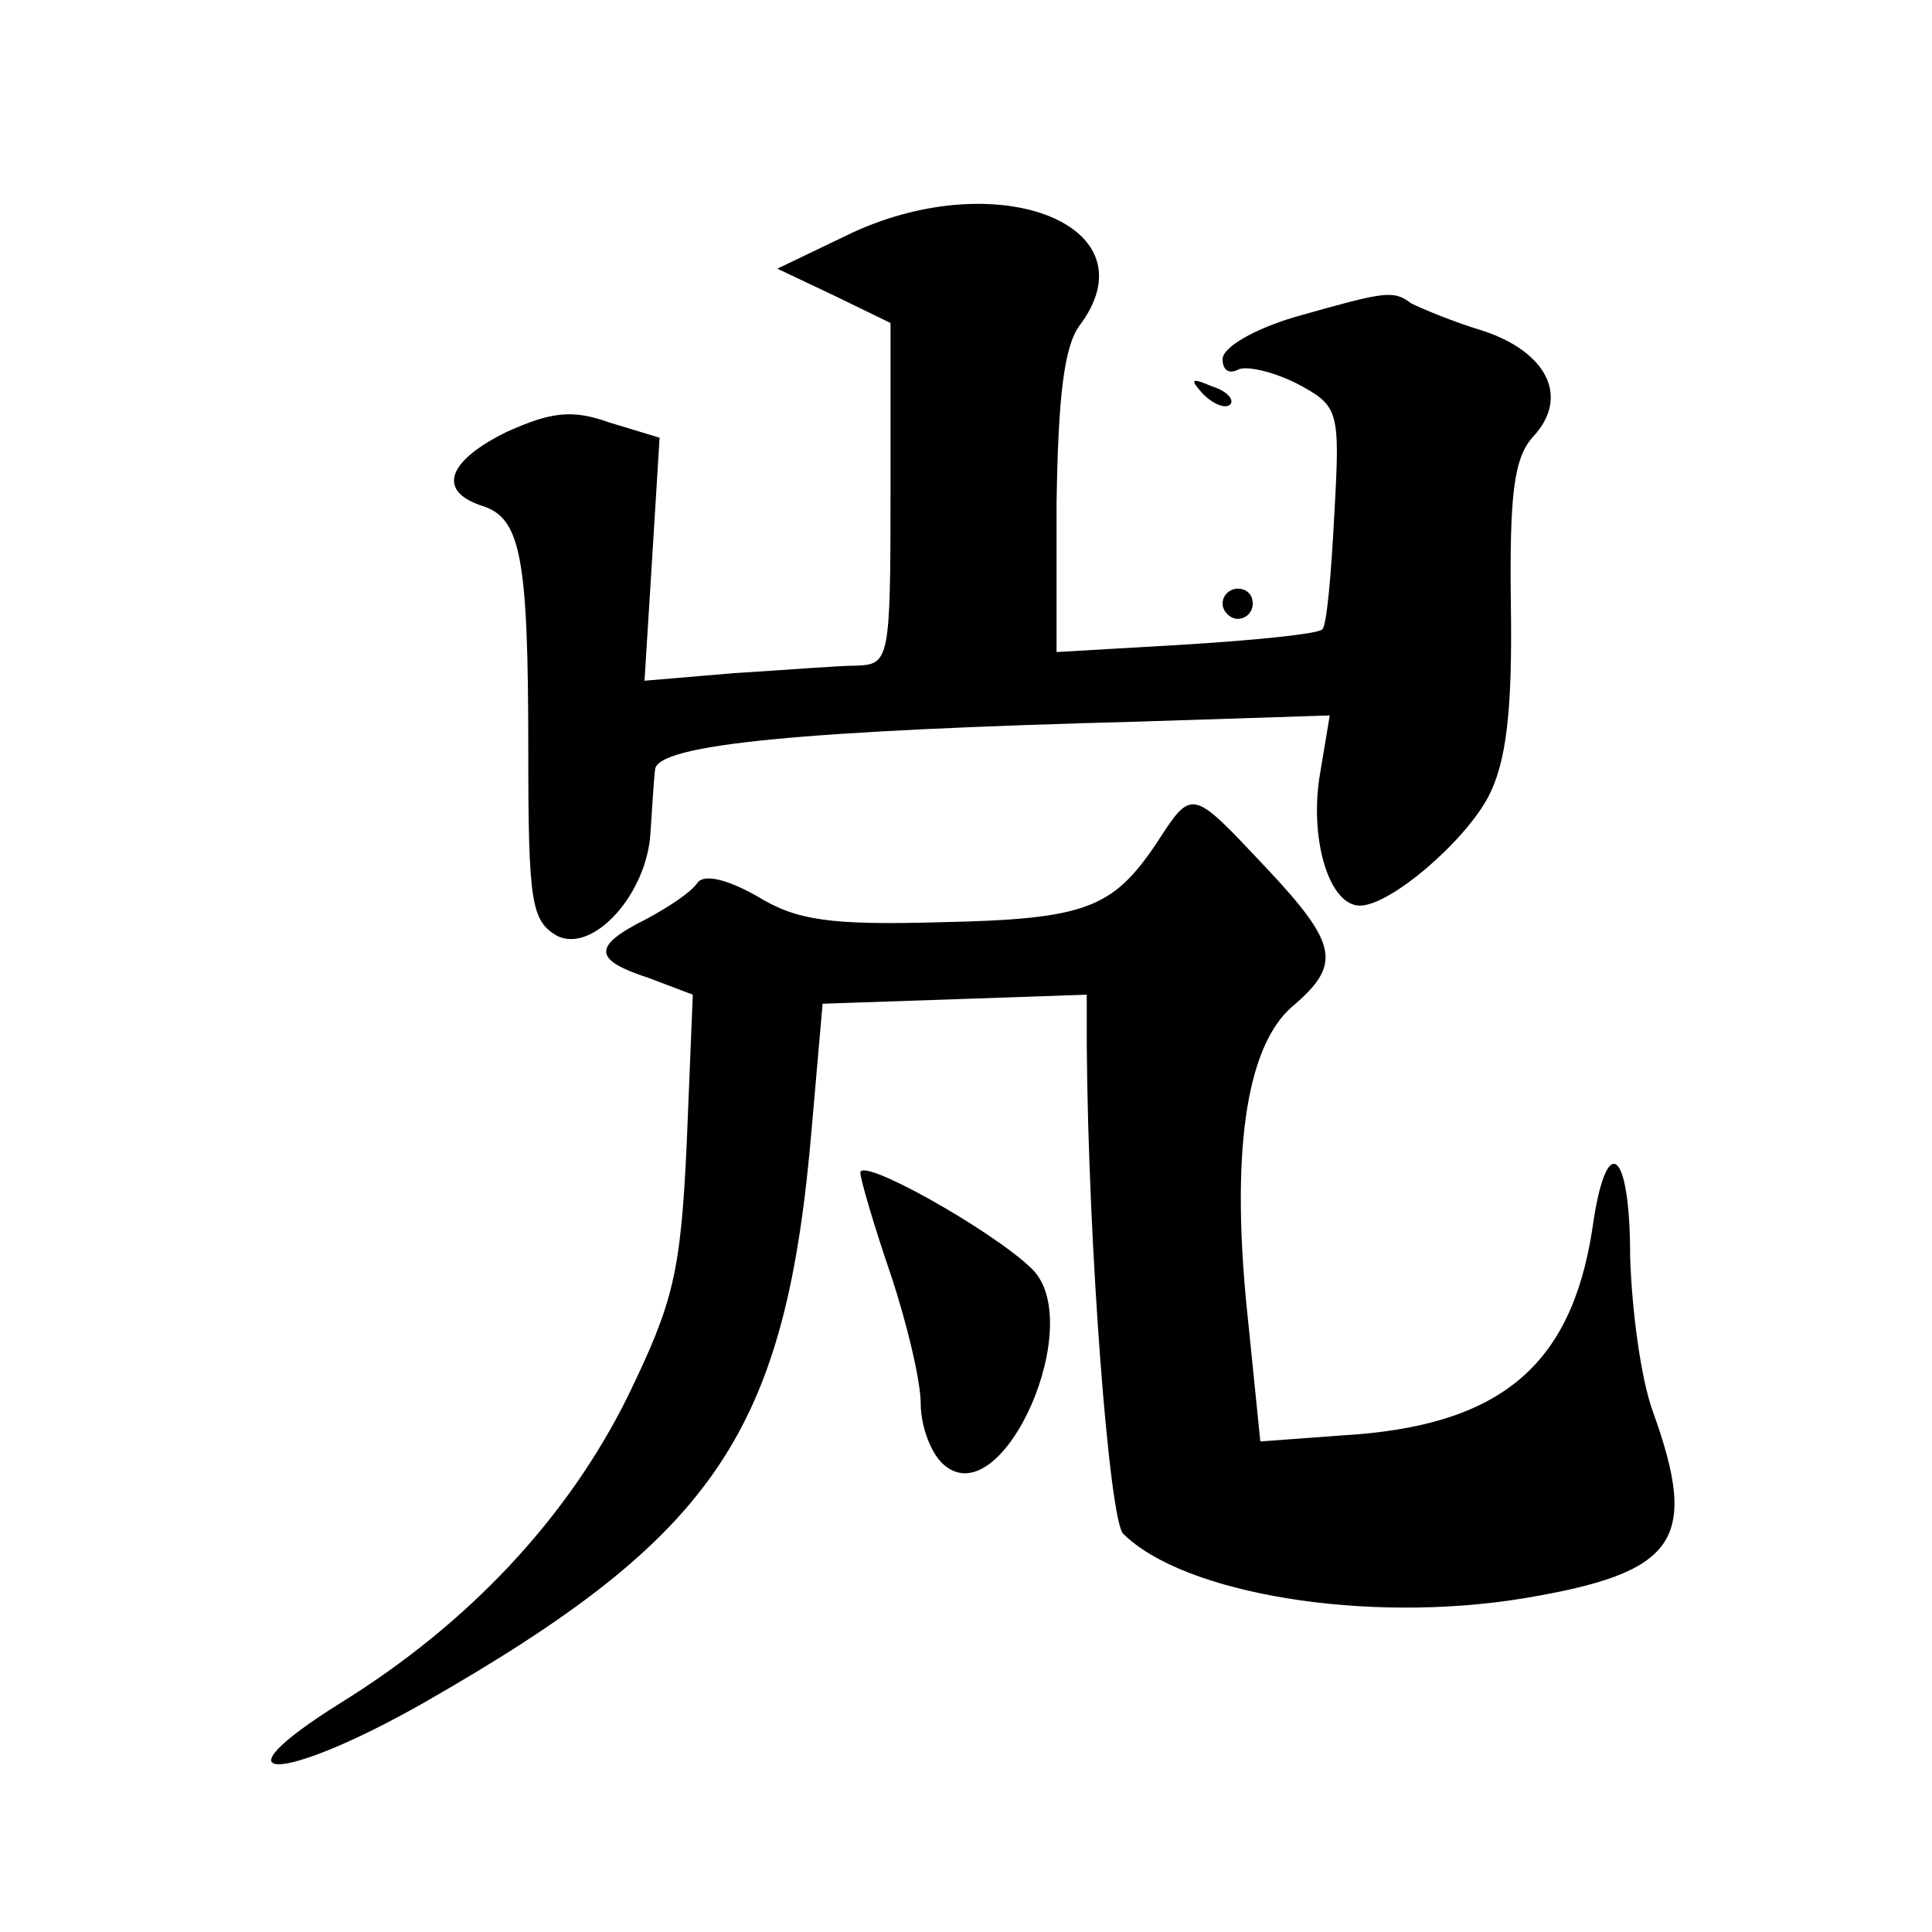
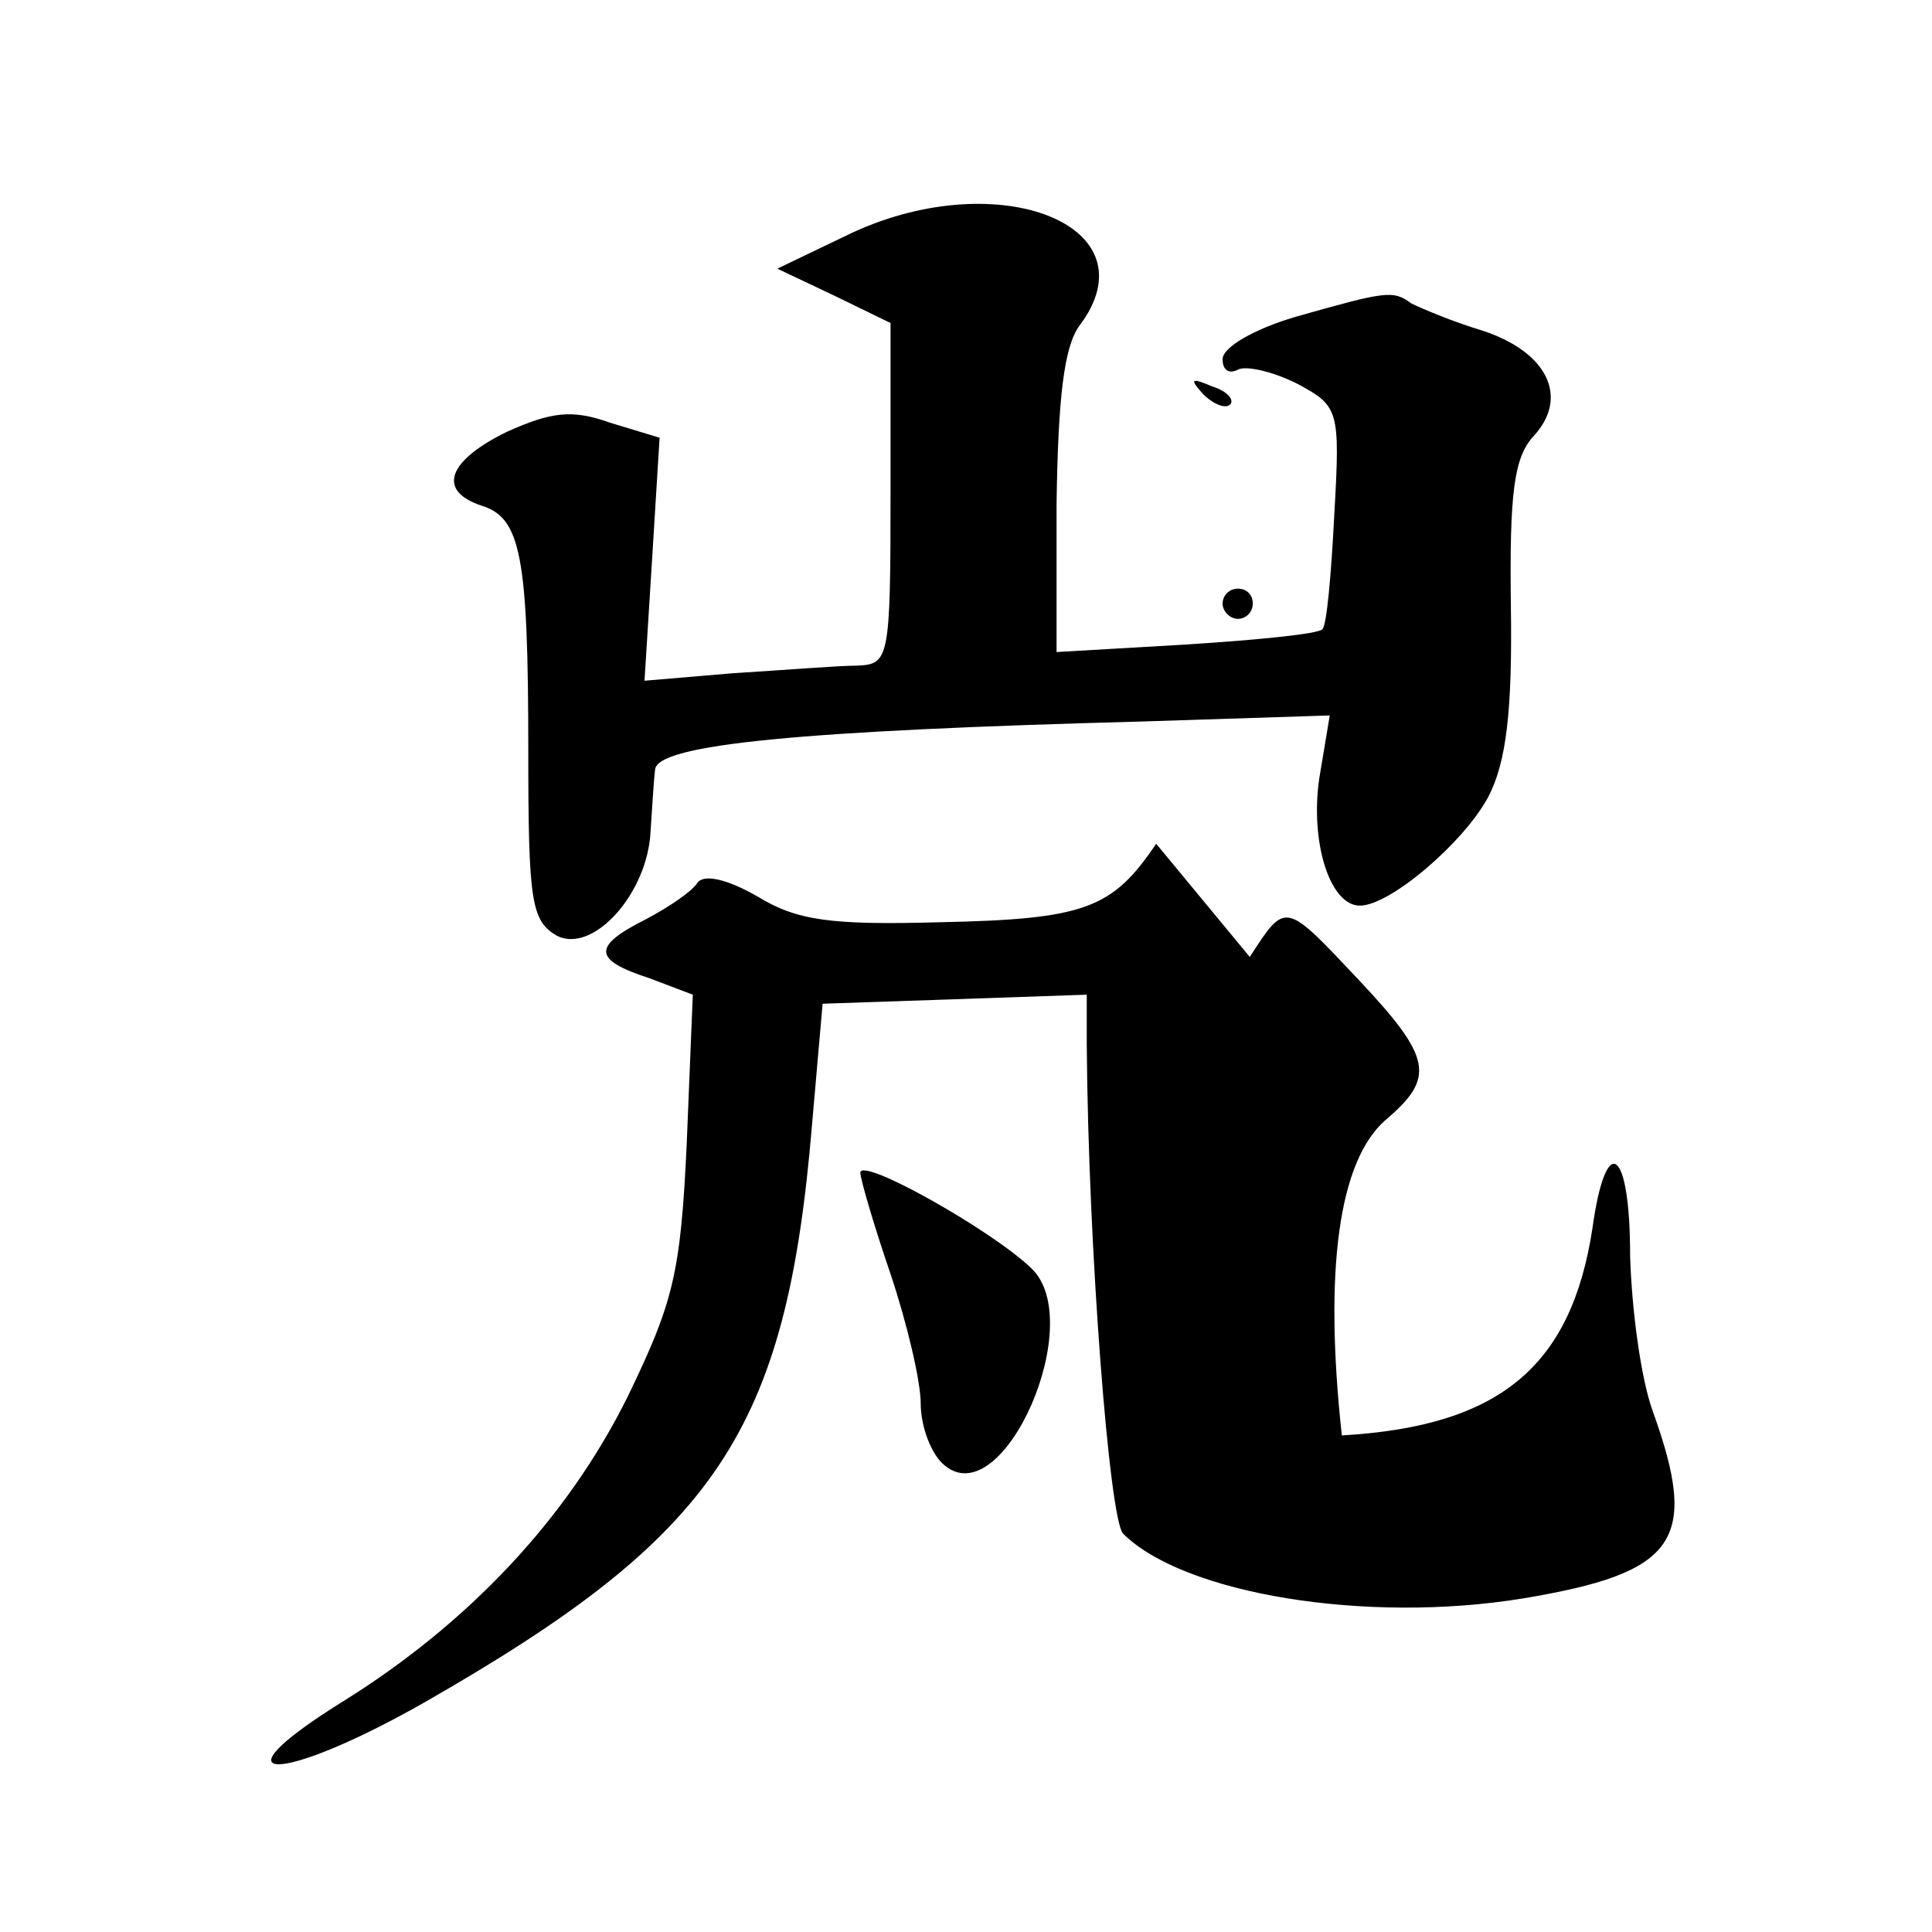
<svg xmlns="http://www.w3.org/2000/svg" version="1.0" width="128pt" height="128pt" viewBox="0 0 128 128" preserveAspectRatio="xMidYMid meet">
  <g transform="translate(0,128) scale(0.1,-0.1)" fill="#0" stroke="none">
-     <path d="M565 1126 l-50 -24 38 -18 37 -18 0 -113 c0 -110 -1 -113 -22 -114 -13 0 -49 -3 -82 -5 l-59 -5 5 80 5 81 -33 10 c-25 9 -39 7 -68 -6 -39 -19 -47 -39 -17 -49 26 -8 31 -33 31 -162 0 -101 2 -113 19 -123 24 -12 60 28 62 69 1 14 2 33 3 41 1 17 98 26 323 32 l124 4 -7 -42 c-6 -42 7 -84 27 -84 20 0 69 42 85 72 12 23 16 57 15 126 -1 75 2 99 15 113 24 26 9 56 -34 70 -20 6 -41 15 -47 18 -12 9 -17 8 -77 -9 -27 -8 -48 -20 -48 -28 0 -7 4 -10 10 -7 5 3 23 -1 39 -9 28 -15 29 -17 25 -87 -2 -39 -5 -74 -8 -76 -3 -3 -43 -7 -90 -10 l-86 -5 0 98 c1 71 5 104 15 118 50 66 -52 107 -150 62z M797 1019 c7 -7 15 -10 18 -7 3 3 -2 9 -12 12 -14 6 -15 5 -6 -5z M810 880 c0 -5 5 -10 10 -10 6 0 10 5 10 10 0 6 -4 10 -10 10 -5 0 -10 -4 -10 -10z M766 721 c-29 -43 -47 -50 -143 -52 -72 -2 -95 1 -121 17 -21 12 -36 15 -40 9 -4 -6 -19 -16 -34 -24 -36 -18 -35 -27 2 -39 l29 -11 -4 -98 c-4 -87 -9 -106 -39 -168 -40 -81 -106 -151 -190 -203 -88 -55 -40 -54 55 0 194 111 240 179 257 383 l7 80 88 3 87 3 0 -33 c1 -136 15 -314 24 -324 40 -40 161 -60 265 -43 102 17 117 38 86 124 -8 22 -14 68 -15 103 0 72 -16 83 -25 18 -14 -91 -61 -131 -166 -137 l-54 -4 -8 79 c-12 110 -2 182 29 209 33 28 31 41 -18 93 -49 52 -48 52 -72 15z M570 503 c0 -4 9 -35 20 -67 11 -33 20 -71 20 -86 0 -15 7 -34 16 -41 39 -32 95 96 57 131 -26 25 -113 74 -113 63z" />
+     <path d="M565 1126 l-50 -24 38 -18 37 -18 0 -113 c0 -110 -1 -113 -22 -114 -13 0 -49 -3 -82 -5 l-59 -5 5 80 5 81 -33 10 c-25 9 -39 7 -68 -6 -39 -19 -47 -39 -17 -49 26 -8 31 -33 31 -162 0 -101 2 -113 19 -123 24 -12 60 28 62 69 1 14 2 33 3 41 1 17 98 26 323 32 l124 4 -7 -42 c-6 -42 7 -84 27 -84 20 0 69 42 85 72 12 23 16 57 15 126 -1 75 2 99 15 113 24 26 9 56 -34 70 -20 6 -41 15 -47 18 -12 9 -17 8 -77 -9 -27 -8 -48 -20 -48 -28 0 -7 4 -10 10 -7 5 3 23 -1 39 -9 28 -15 29 -17 25 -87 -2 -39 -5 -74 -8 -76 -3 -3 -43 -7 -90 -10 l-86 -5 0 98 c1 71 5 104 15 118 50 66 -52 107 -150 62z M797 1019 c7 -7 15 -10 18 -7 3 3 -2 9 -12 12 -14 6 -15 5 -6 -5z M810 880 c0 -5 5 -10 10 -10 6 0 10 5 10 10 0 6 -4 10 -10 10 -5 0 -10 -4 -10 -10z M766 721 c-29 -43 -47 -50 -143 -52 -72 -2 -95 1 -121 17 -21 12 -36 15 -40 9 -4 -6 -19 -16 -34 -24 -36 -18 -35 -27 2 -39 l29 -11 -4 -98 c-4 -87 -9 -106 -39 -168 -40 -81 -106 -151 -190 -203 -88 -55 -40 -54 55 0 194 111 240 179 257 383 l7 80 88 3 87 3 0 -33 c1 -136 15 -314 24 -324 40 -40 161 -60 265 -43 102 17 117 38 86 124 -8 22 -14 68 -15 103 0 72 -16 83 -25 18 -14 -91 -61 -131 -166 -137 c-12 110 -2 182 29 209 33 28 31 41 -18 93 -49 52 -48 52 -72 15z M570 503 c0 -4 9 -35 20 -67 11 -33 20 -71 20 -86 0 -15 7 -34 16 -41 39 -32 95 96 57 131 -26 25 -113 74 -113 63z" />
  </g>
</svg>